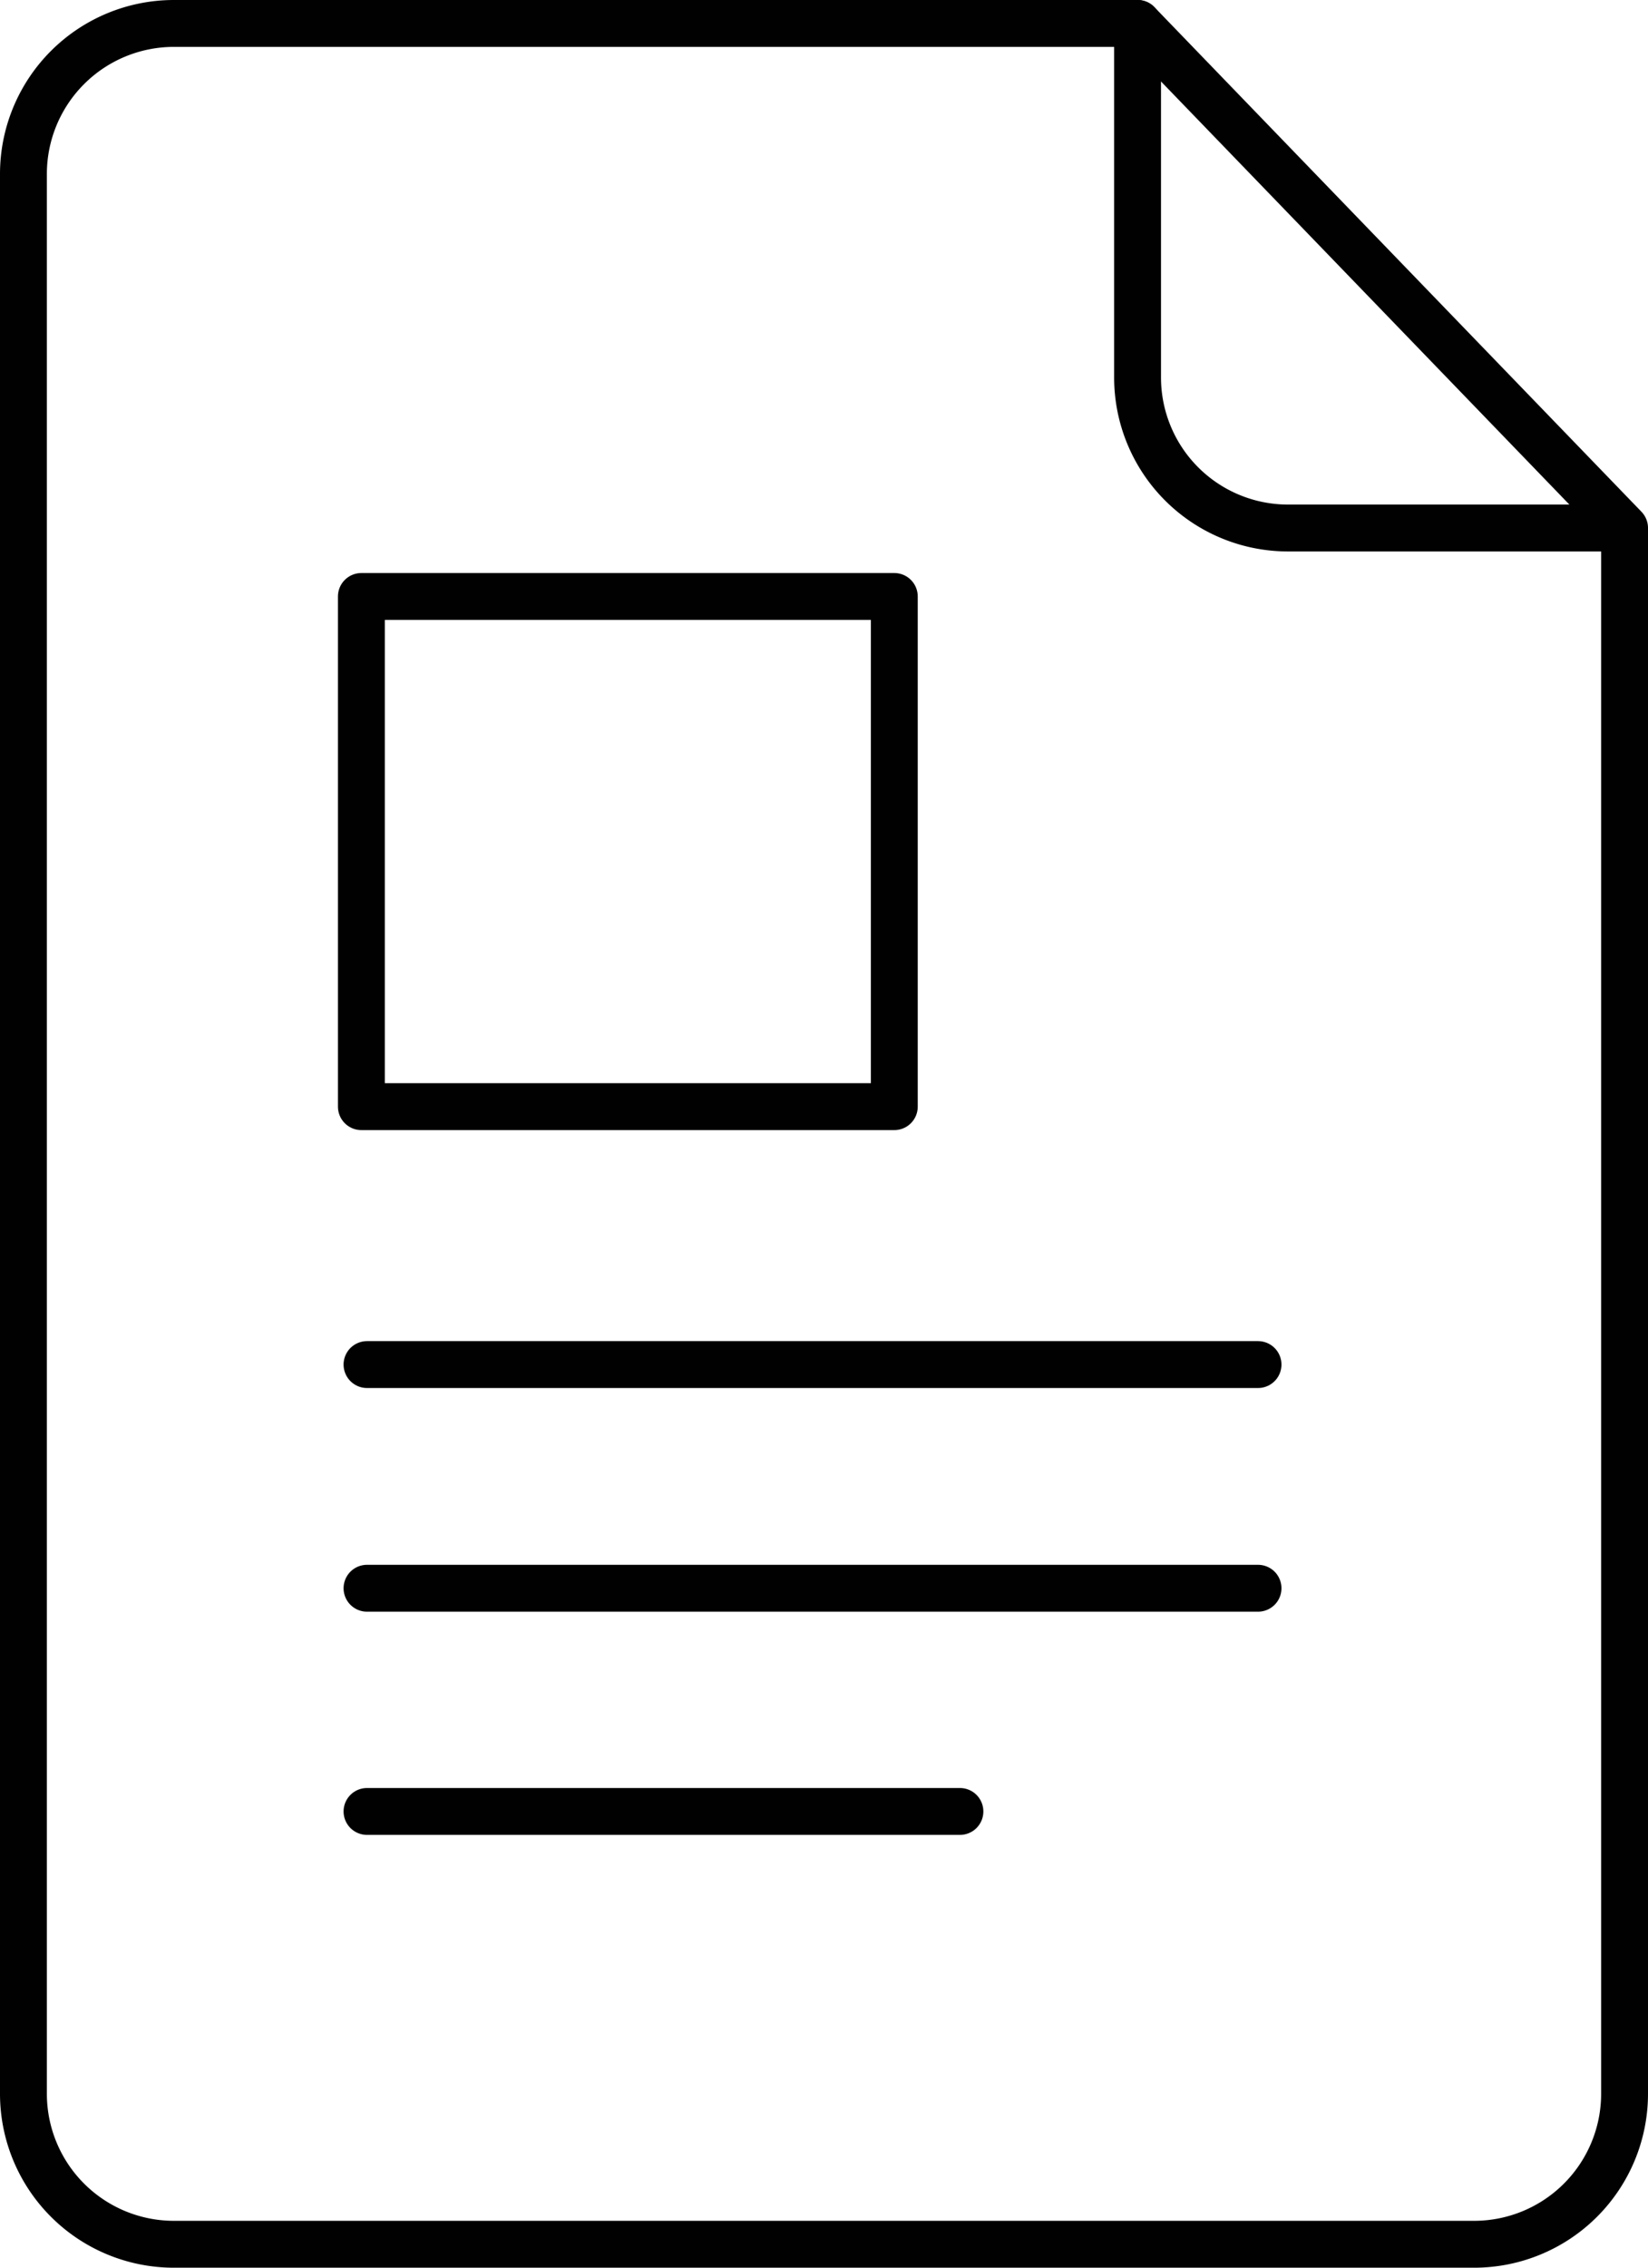
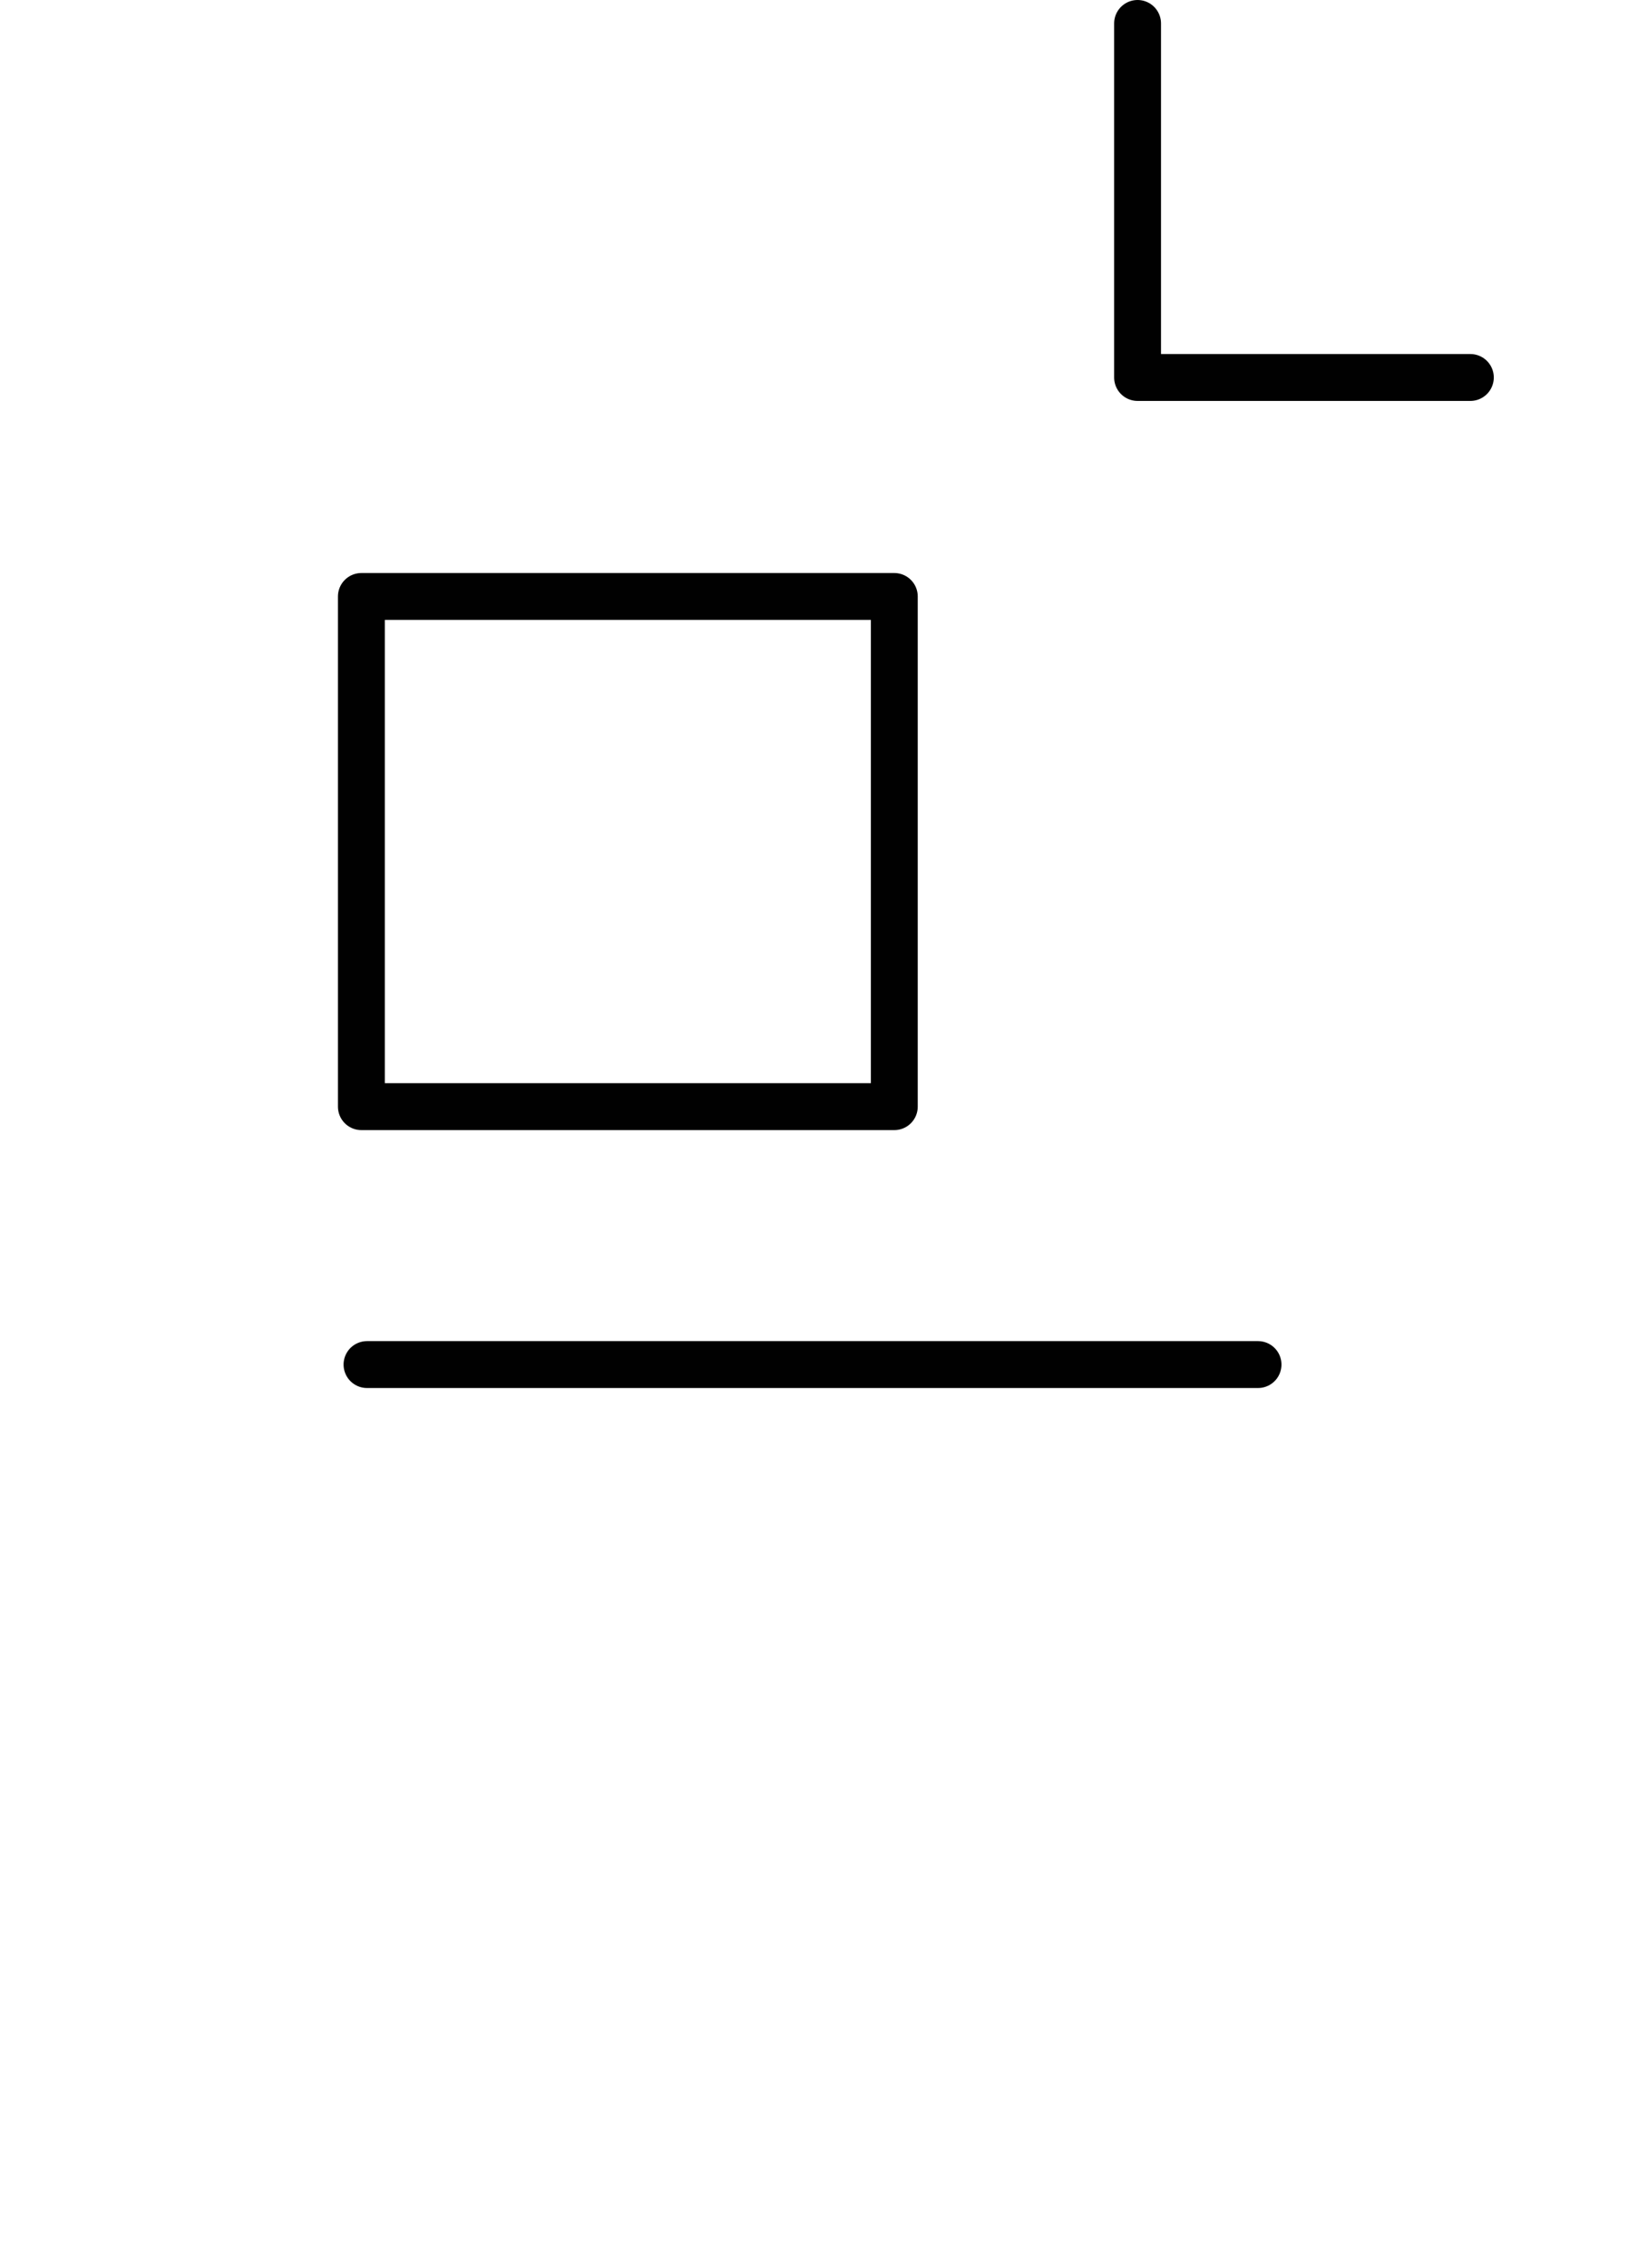
<svg xmlns="http://www.w3.org/2000/svg" id="Layer_1" data-name="Layer 1" viewBox="0 0 35.16 48.36">
  <defs>
    <style>.cls-1{fill:none;stroke:#010101;stroke-linecap:round;stroke-linejoin:round;}</style>
  </defs>
-   <path class="cls-1" d="M34.66,11.26V44.65a3.21,3.21,0,0,1-3.21,3.21H3.71A3.21,3.21,0,0,1,.5,44.65V3.71A3.21,3.21,0,0,1,3.71.5H24.27Z" />
  <rect class="cls-1" x="7.71" y="12.72" width="11.37" height="10.88" />
  <line class="cls-1" x1="7.83" y1="29.1" x2="26.84" y2="29.1" />
-   <line class="cls-1" x1="7.83" y1="33.87" x2="26.84" y2="33.87" />
-   <line class="cls-1" x1="7.83" y1="38.63" x2="20.48" y2="38.63" />
-   <path class="cls-1" d="M24.27.5V8.05a3.21,3.21,0,0,0,3.21,3.21h7.1" />
+   <path class="cls-1" d="M24.27.5V8.05h7.1" />
</svg>